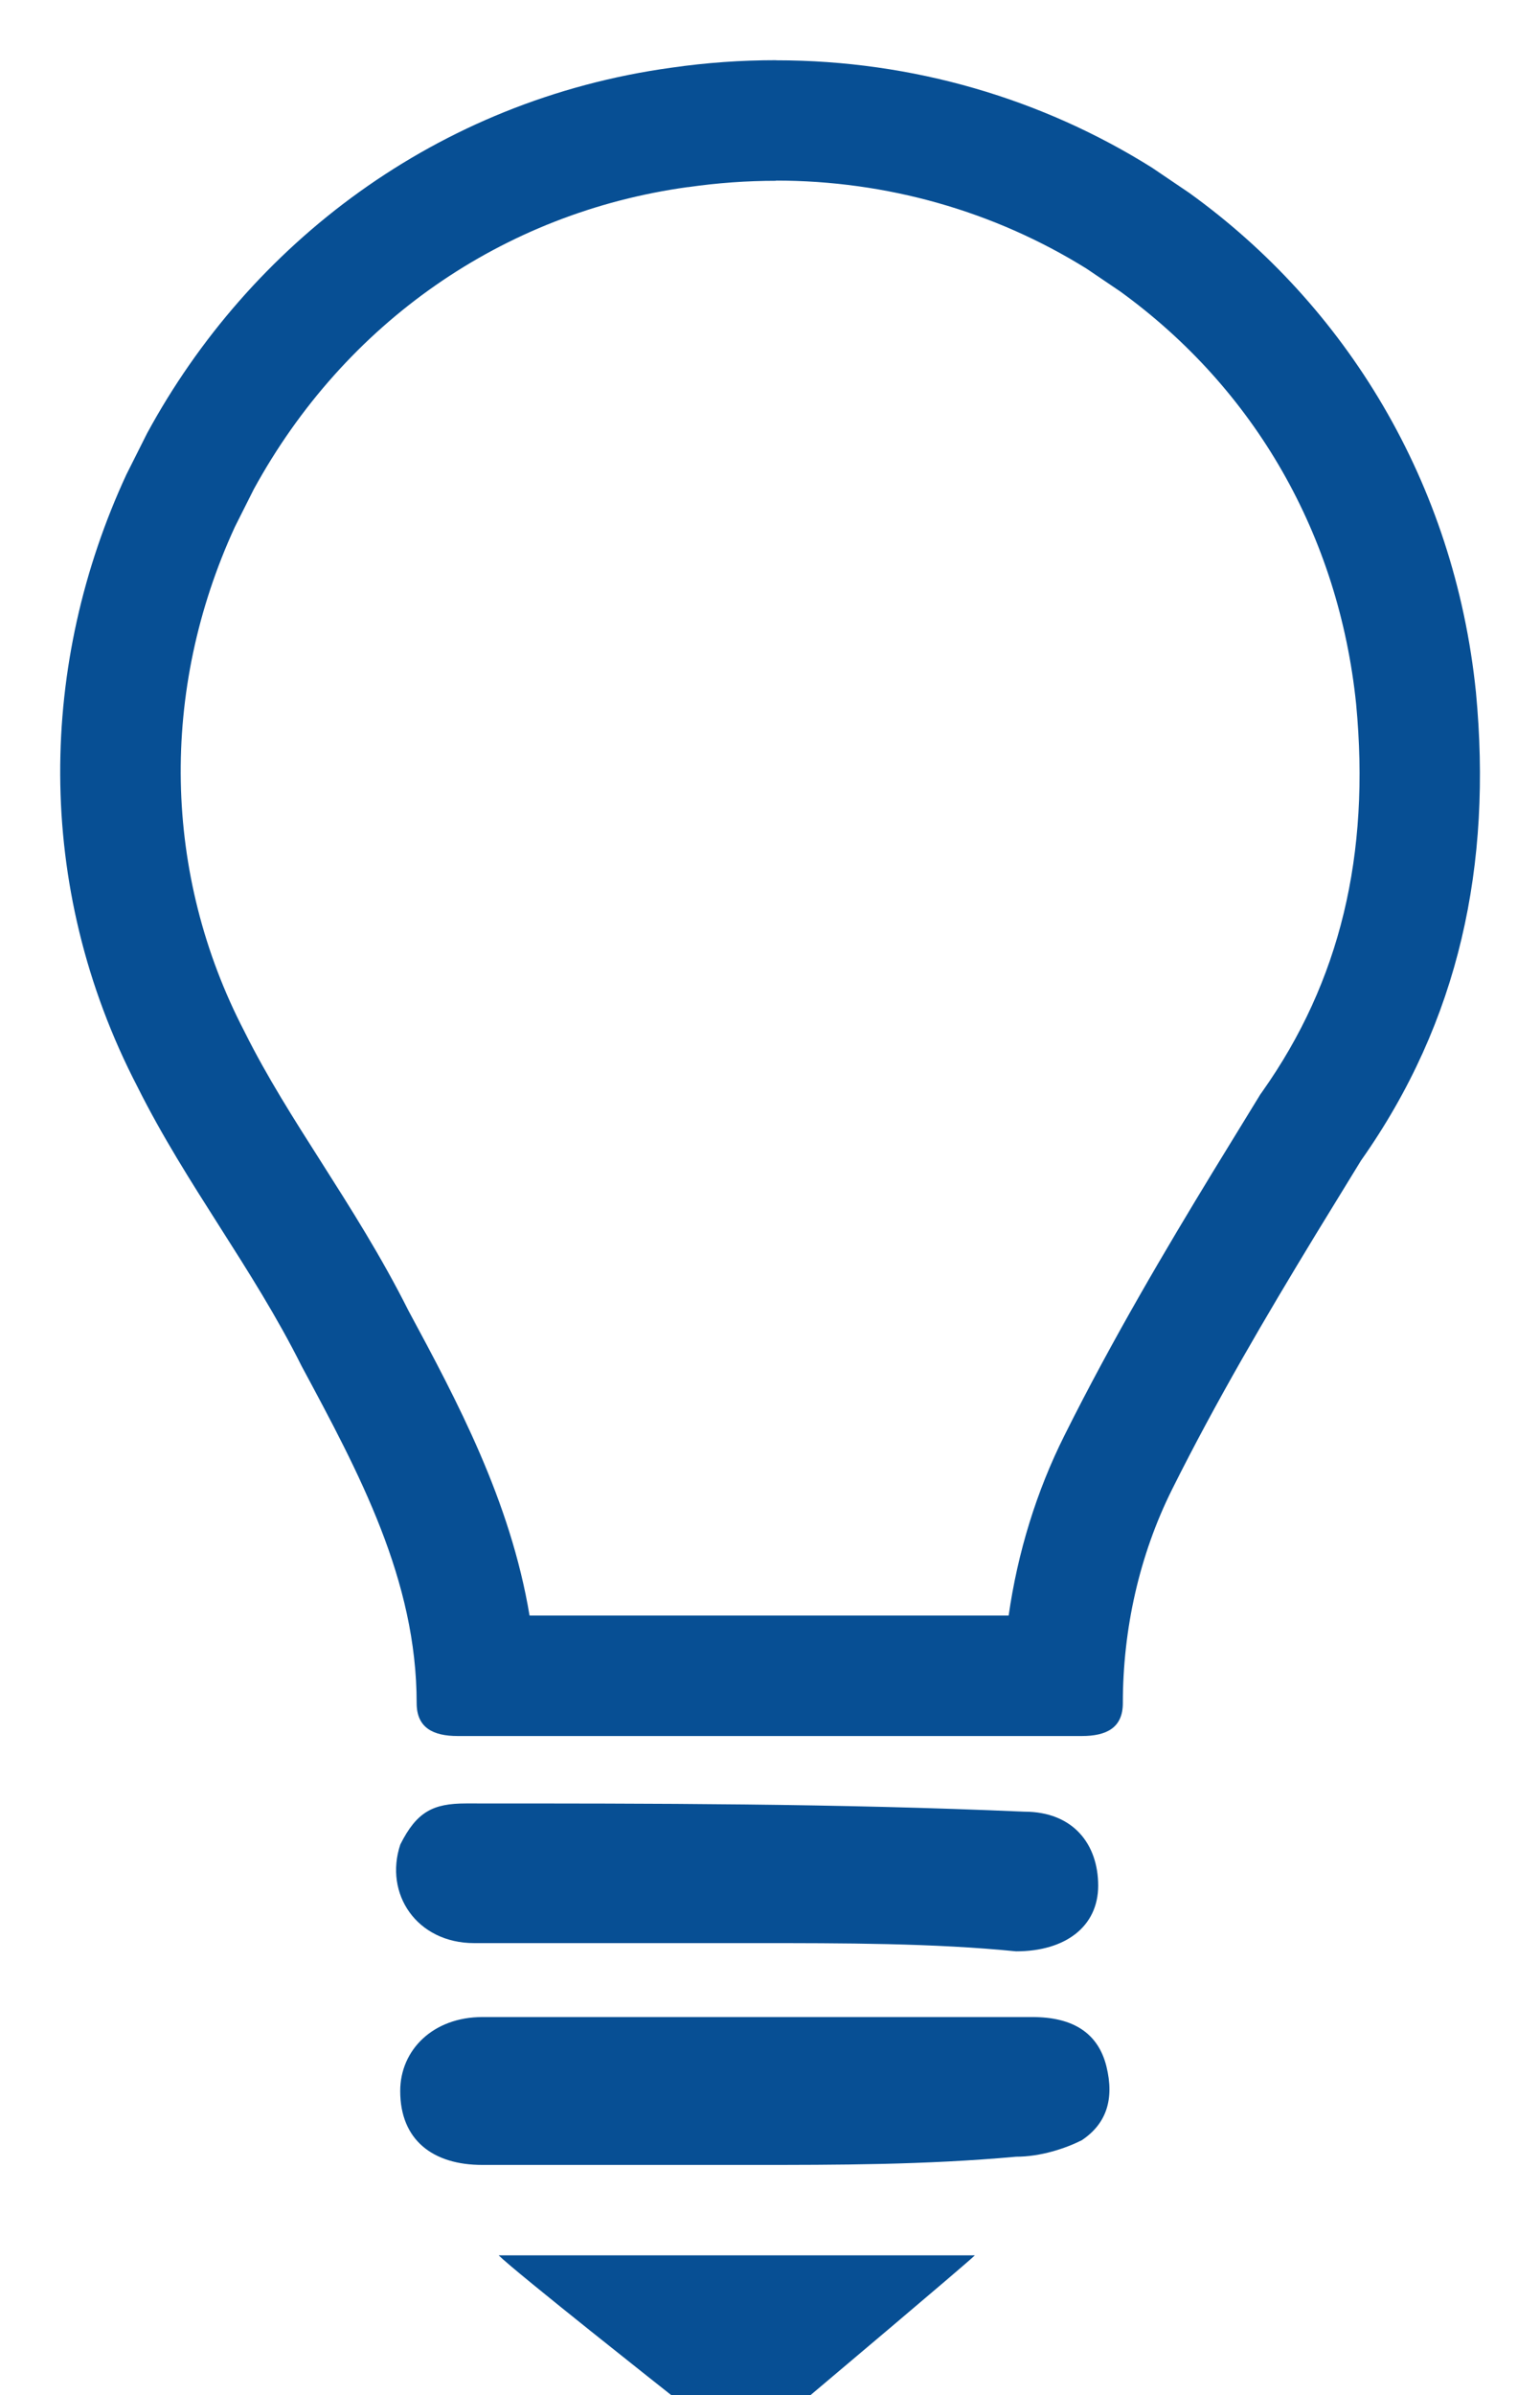
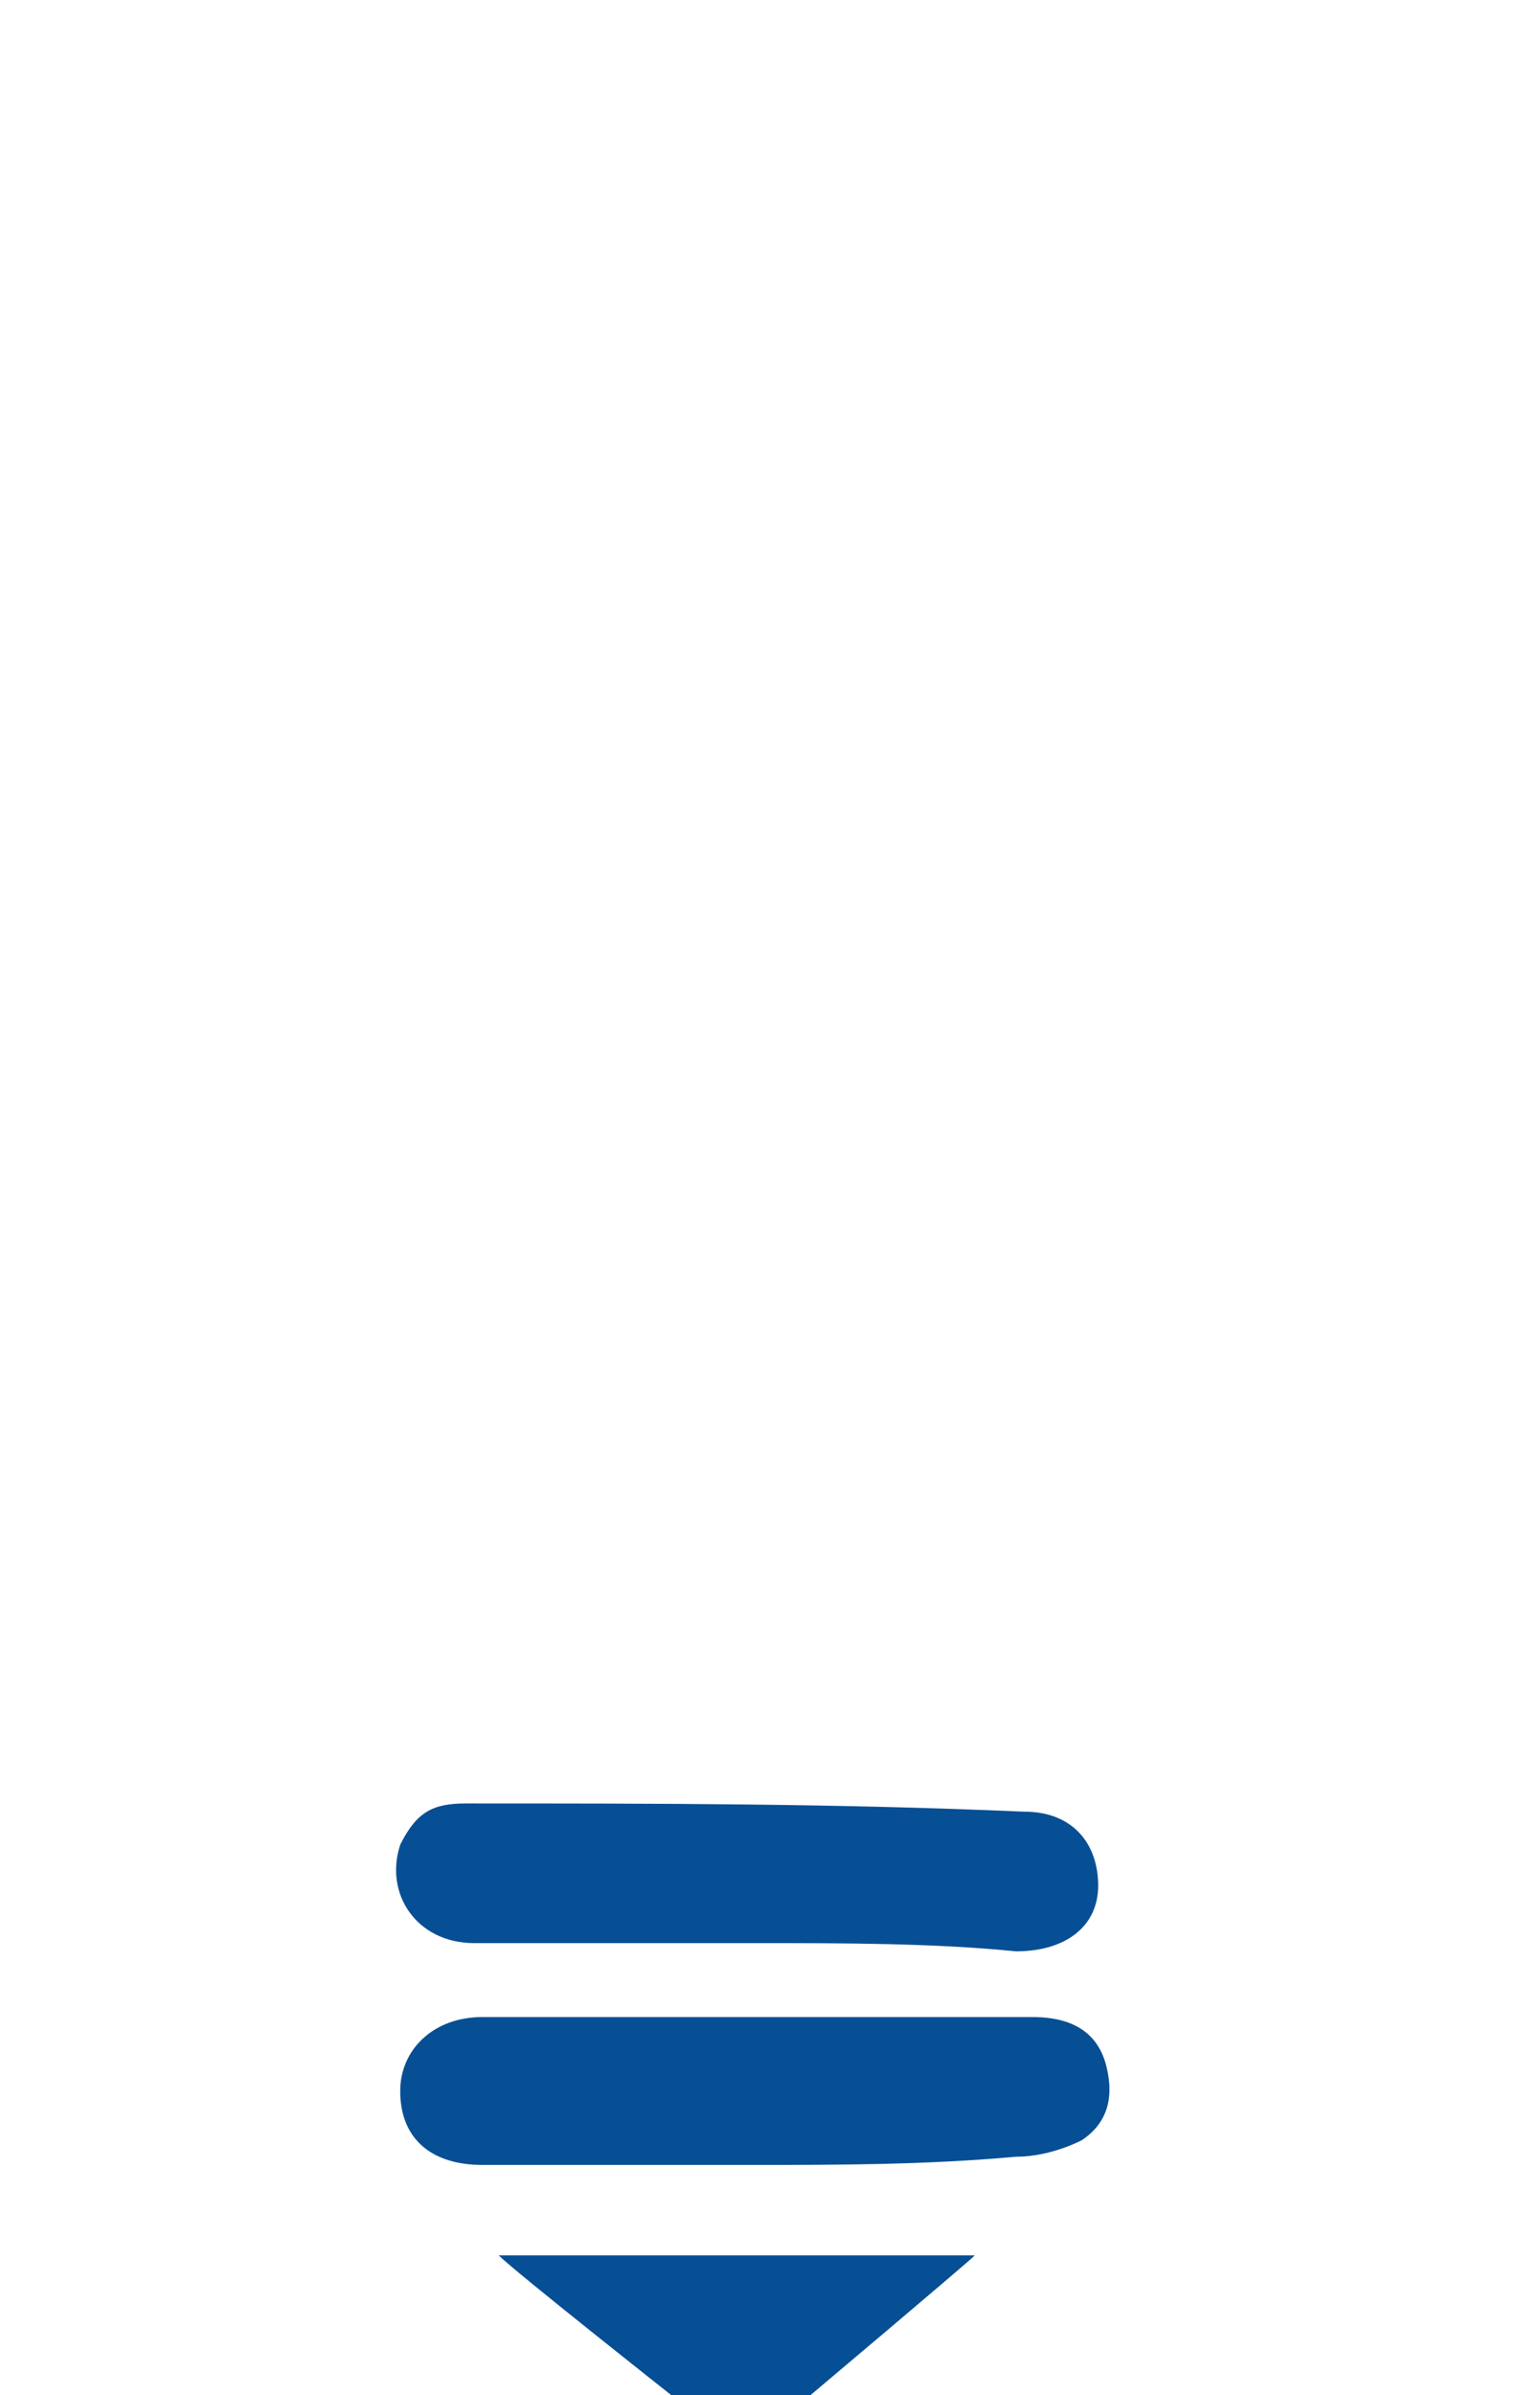
<svg xmlns="http://www.w3.org/2000/svg" id="Layer_1" data-name="Layer 1" viewBox="0 0 153.61 238.71">
  <defs>
    <style>
      .cls-1 {
        fill: #074f94;
      }
    </style>
  </defs>
  <path class="cls-1" d="M47.29,193.67h27.85c9.01,0,18.02,0,26.21.82,4.91,0,8.19-2.46,8.19-6.55s-2.46-7.37-7.37-7.37c-18.84-.82-36.86-.82-55.69-.82-3.28,0-4.91.82-6.55,4.09-1.64,4.92,1.64,9.83,7.37,9.83Z" />
  <path class="cls-1" d="M102.98,201.04h-54.87c-4.91,0-8.19,3.28-8.19,7.37,0,4.91,3.28,7.37,8.19,7.37h27.03c8.19,0,17.2,0,26.21-.82,2.46,0,4.91-.82,6.55-1.64,2.46-1.64,3.27-4.09,2.46-7.37-.82-3.28-3.28-4.91-7.37-4.91Z" />
  <path class="cls-1" d="M66.94,238.71h13.92s15.56-13.1,16.38-13.92h-47.5c1.64,1.64,17.2,13.92,17.2,13.92Z" />
-   <path class="cls-1" d="M77.4,18c11.03,0,21.73,3.03,30.97,8.77l3.37,2.28c13.45,9.74,21.8,24.33,23.53,41.12,1.43,15.06-1.62,27.68-9.33,38.59l-.24.34-.2.33-.21.34-4.31,7.03c-4.63,7.6-10.01,16.66-14.81,26.28-2.78,5.55-4.66,11.64-5.56,17.94h-47.79c-1.91-11.46-7.24-21.41-12.08-30.39-2.71-5.4-5.76-10.19-8.71-14.83-2.78-4.36-5.4-8.49-7.58-12.85l-.04-.08-.04-.08c-8.12-15.63-8.46-33.95-.94-50.28l1.88-3.74c9.08-16.6,24.85-27.58,43.28-30.12h.03s.03,0,.03,0c2.91-.42,5.86-.63,8.76-.63M77.4,6c-3.44,0-6.93.24-10.46.75-23.41,3.23-42.04,17.6-52.27,36.44l-2.06,4.1c-8.64,18.63-9.34,40.92,1.1,61.03,4.91,9.83,11.47,18.02,16.38,27.85,5.73,10.65,11.47,21.3,11.47,33.58,0,2.46,1.64,3.28,4.1,3.28h62.25c2.46,0,4.09-.82,4.09-3.28,0-7.37,1.64-14.74,4.91-21.3,4.41-8.83,9.32-17.17,14.33-25.41l4.29-7c.07-.12.15-.24.22-.36,9.83-13.92,13.1-29.49,11.47-46.68-2.14-20.96-13-38.55-28.59-49.77l-3.71-2.51c-10.91-6.84-23.81-10.71-37.51-10.71h0Z" />
</svg>